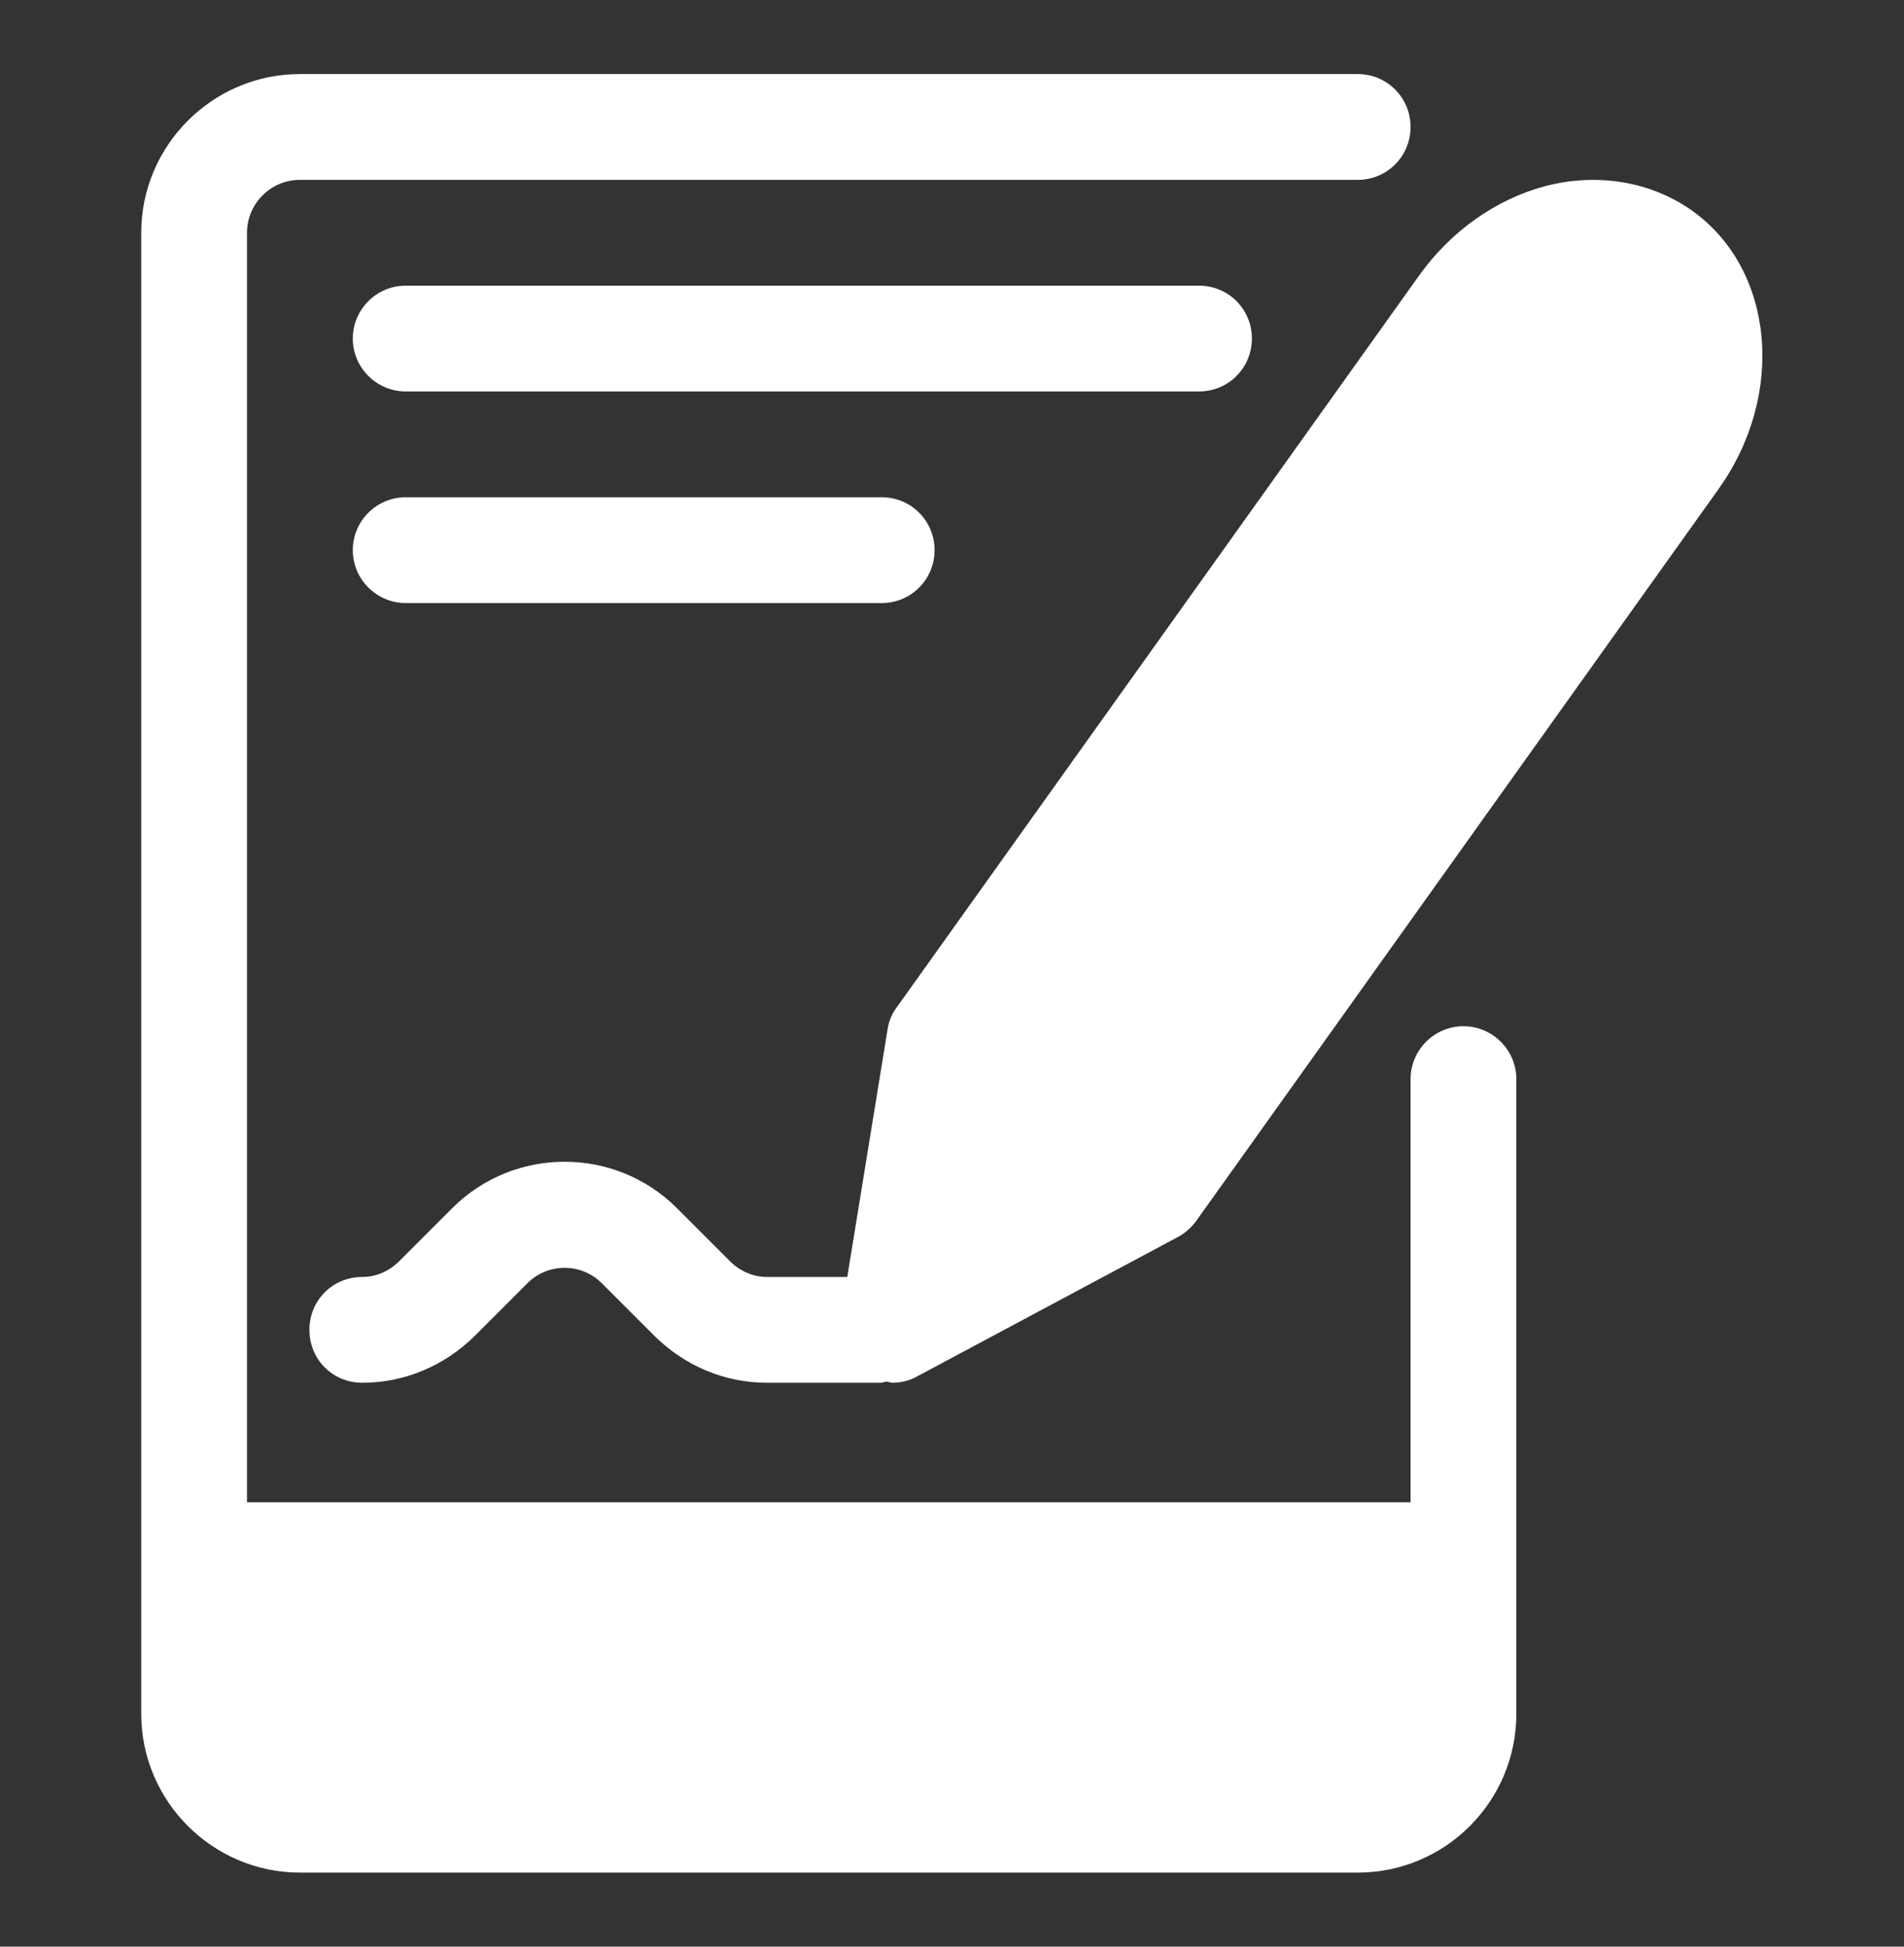
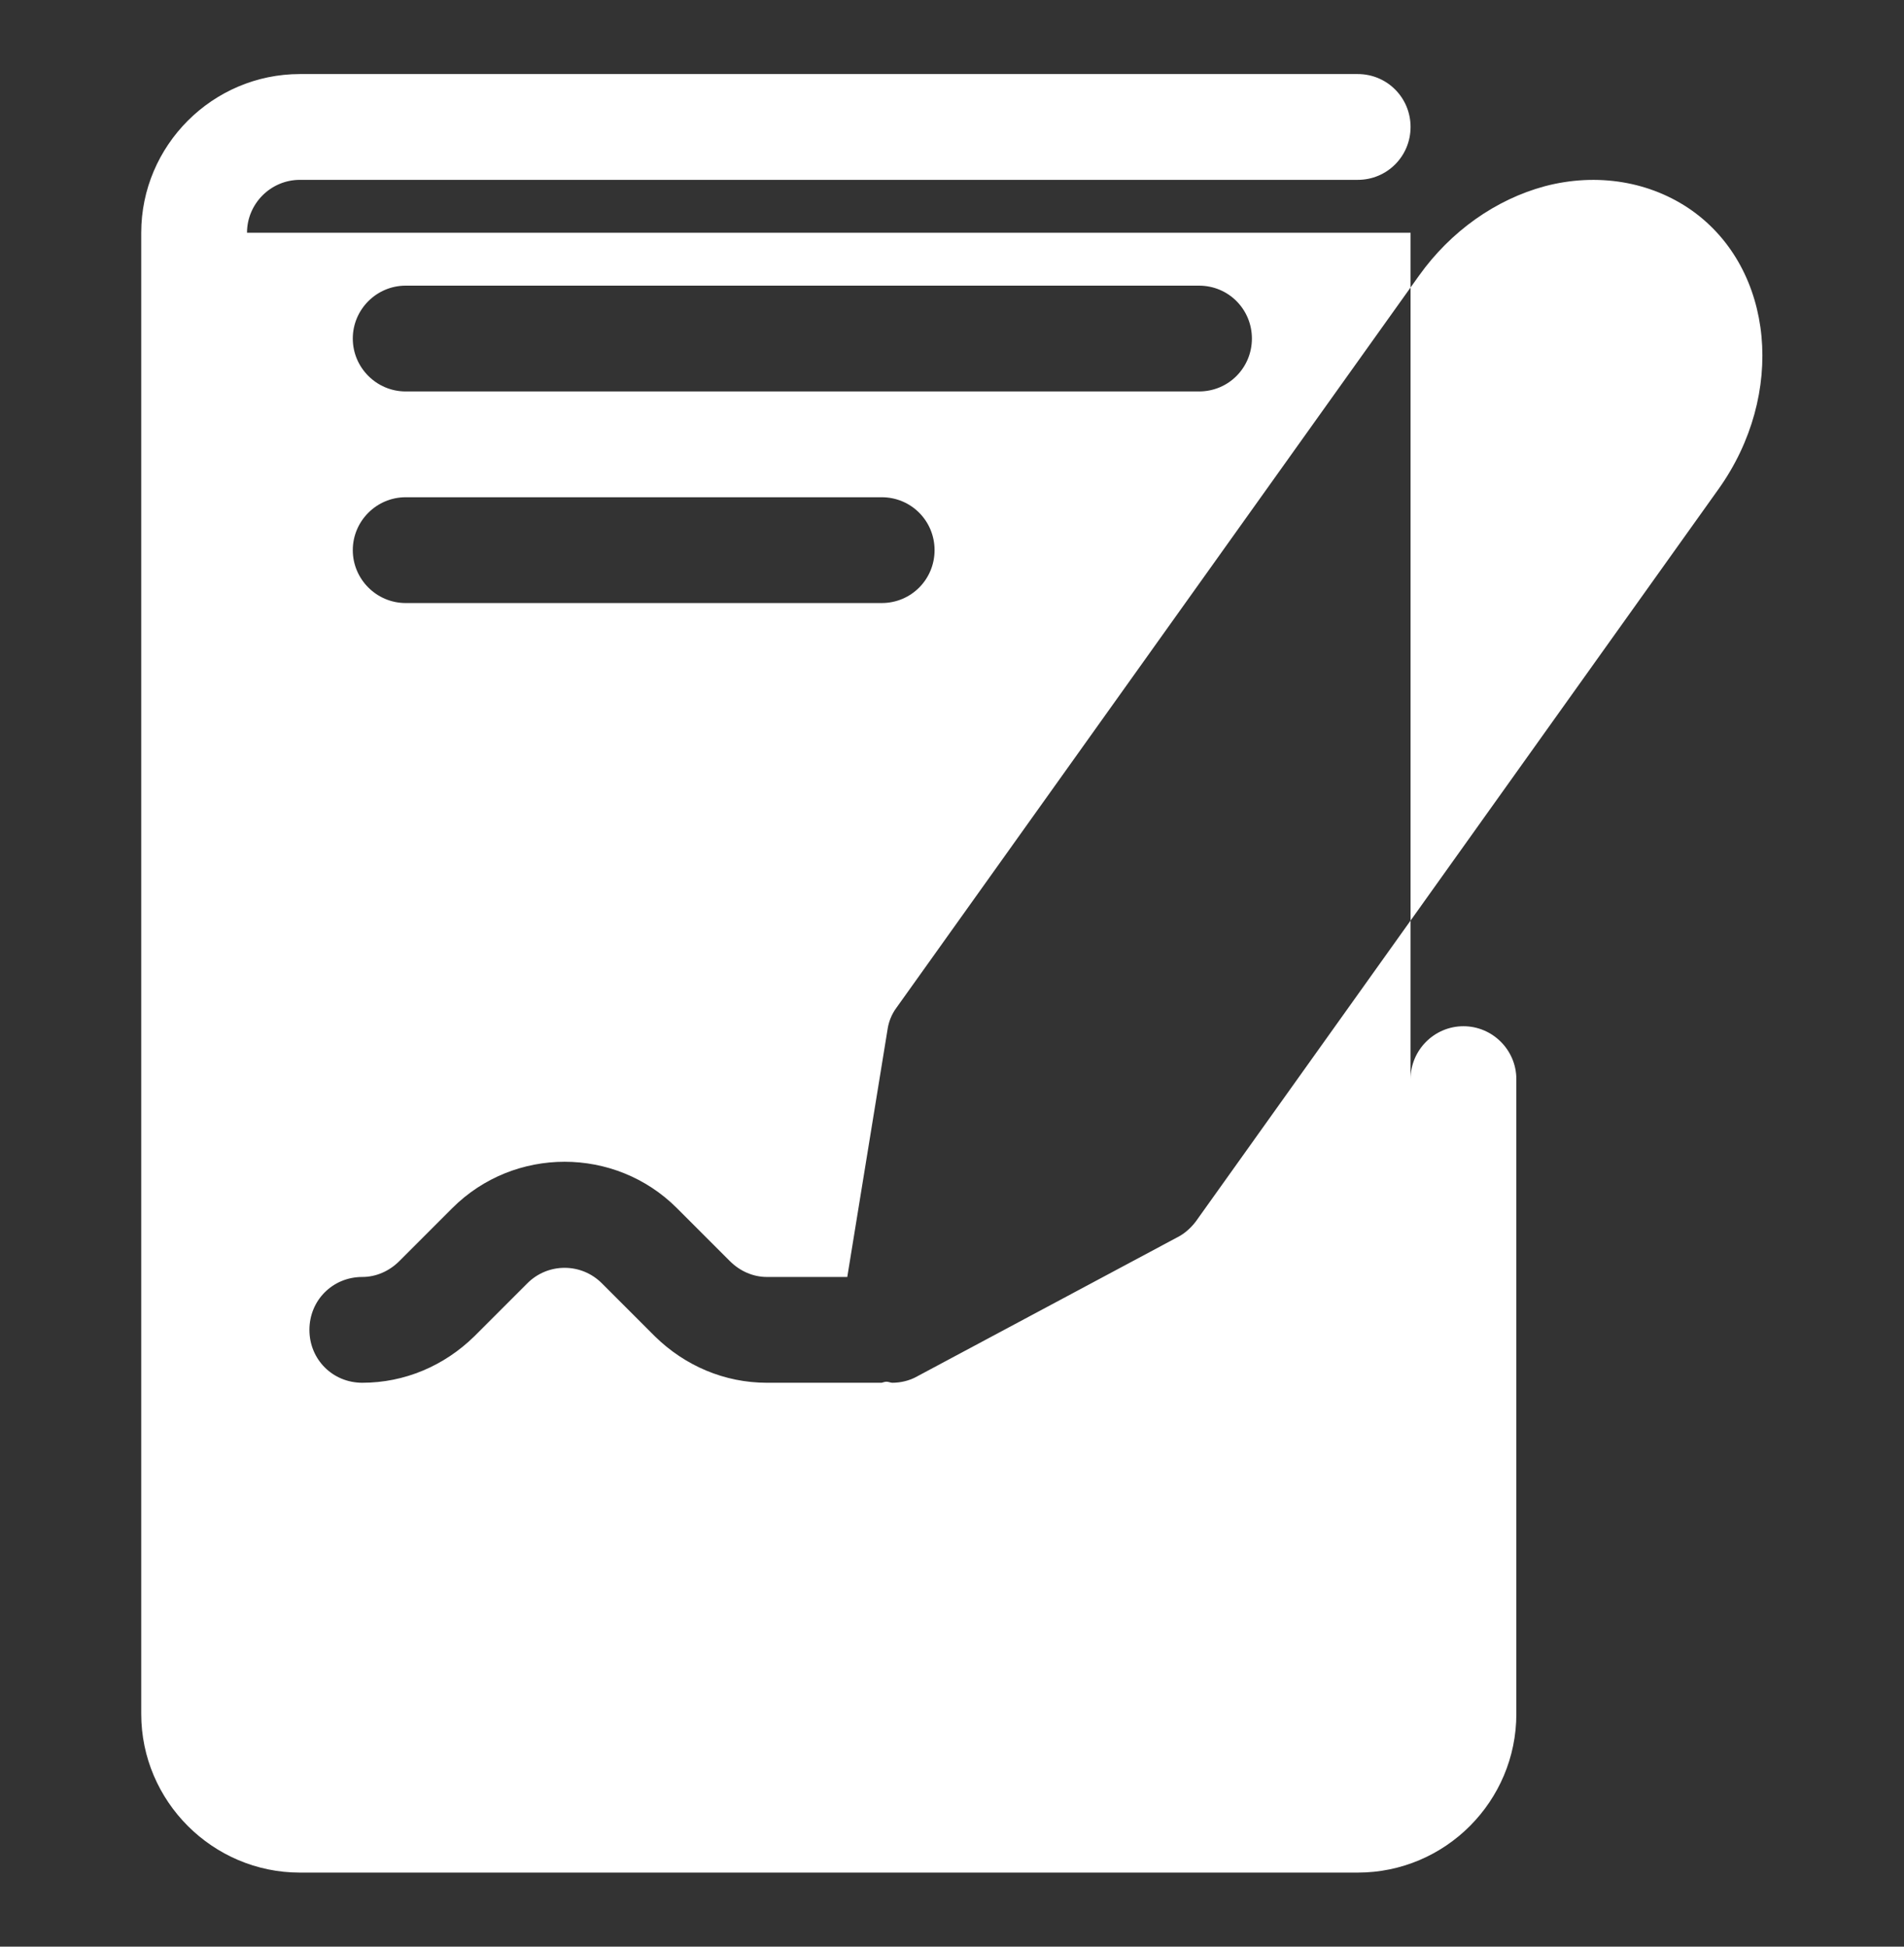
<svg xmlns="http://www.w3.org/2000/svg" width="45" height="46" viewBox="0 0 45 46" fill="none">
  <rect x="0" y="0" width="45" height="46" fill="#333333" stroke="none" />
-   <path d="M35.838 25.5V40.5C35.838 42.562 34.163 44.25 32.088 44.25H7.088C5.025 44.25 3.338 42.562 3.338 40.5V5.5C3.338 3.438 5.025 1.75 7.088 1.75H32.088C32.788 1.75 33.338 2.312 33.338 3C33.338 3.688 32.788 4.25 32.088 4.25H7.088C6.4 4.25 5.838 4.812 5.838 5.5V35.5H33.338V25.5C33.338 24.812 33.9 24.25 34.588 24.25C35.275 24.25 35.838 24.812 35.838 25.5ZM29.588 8C29.588 7.312 29.038 6.75 28.338 6.75H9.588C8.9 6.75 8.338 7.312 8.338 8C8.338 8.688 8.9 9.25 9.588 9.25H28.338C29.038 9.25 29.588 8.688 29.588 8ZM9.588 11.75C8.9 11.75 8.338 12.312 8.338 13C8.338 13.688 8.9 14.25 9.588 14.25H20.838C21.538 14.25 22.088 13.688 22.088 13C22.088 12.312 21.538 11.75 20.838 11.75H9.588ZM39.988 4.975C39.013 4.287 37.75 4.075 36.513 4.4C35.35 4.713 34.288 5.463 33.538 6.513L21.188 23.812C21.075 23.962 21 24.15 20.975 24.337L20.025 30.175H18.125C17.8 30.175 17.488 30.038 17.25 29.8L16 28.55C14.538 27.087 12.15 27.087 10.688 28.55L9.438 29.8C9.2 30.038 8.888 30.175 8.563 30.175C7.863 30.175 7.313 30.725 7.313 31.425C7.313 32.125 7.863 32.675 8.563 32.675C9.563 32.675 10.5 32.275 11.213 31.575L12.463 30.325C12.95 29.837 13.738 29.837 14.225 30.325L15.475 31.575C16.188 32.275 17.125 32.675 18.125 32.675H20.838C20.838 32.675 20.913 32.65 20.95 32.65C21 32.65 21.05 32.675 21.088 32.675C21.288 32.675 21.5 32.625 21.675 32.525L27.825 29.238C28 29.15 28.15 29.012 28.263 28.863L40.613 11.562C42.213 9.325 41.938 6.362 39.988 4.975Z" fill="white" />
+   <path d="M35.838 25.5V40.5C35.838 42.562 34.163 44.25 32.088 44.25H7.088C5.025 44.25 3.338 42.562 3.338 40.5V5.5C3.338 3.438 5.025 1.75 7.088 1.75H32.088C32.788 1.75 33.338 2.312 33.338 3C33.338 3.688 32.788 4.25 32.088 4.25H7.088C6.4 4.25 5.838 4.812 5.838 5.5H33.338V25.5C33.338 24.812 33.9 24.25 34.588 24.25C35.275 24.25 35.838 24.812 35.838 25.5ZM29.588 8C29.588 7.312 29.038 6.75 28.338 6.75H9.588C8.9 6.75 8.338 7.312 8.338 8C8.338 8.688 8.9 9.25 9.588 9.25H28.338C29.038 9.25 29.588 8.688 29.588 8ZM9.588 11.75C8.9 11.75 8.338 12.312 8.338 13C8.338 13.688 8.9 14.25 9.588 14.25H20.838C21.538 14.25 22.088 13.688 22.088 13C22.088 12.312 21.538 11.75 20.838 11.75H9.588ZM39.988 4.975C39.013 4.287 37.75 4.075 36.513 4.4C35.35 4.713 34.288 5.463 33.538 6.513L21.188 23.812C21.075 23.962 21 24.15 20.975 24.337L20.025 30.175H18.125C17.8 30.175 17.488 30.038 17.25 29.8L16 28.55C14.538 27.087 12.15 27.087 10.688 28.55L9.438 29.8C9.2 30.038 8.888 30.175 8.563 30.175C7.863 30.175 7.313 30.725 7.313 31.425C7.313 32.125 7.863 32.675 8.563 32.675C9.563 32.675 10.5 32.275 11.213 31.575L12.463 30.325C12.95 29.837 13.738 29.837 14.225 30.325L15.475 31.575C16.188 32.275 17.125 32.675 18.125 32.675H20.838C20.838 32.675 20.913 32.65 20.95 32.65C21 32.65 21.05 32.675 21.088 32.675C21.288 32.675 21.5 32.625 21.675 32.525L27.825 29.238C28 29.15 28.15 29.012 28.263 28.863L40.613 11.562C42.213 9.325 41.938 6.362 39.988 4.975Z" fill="white" />
</svg>